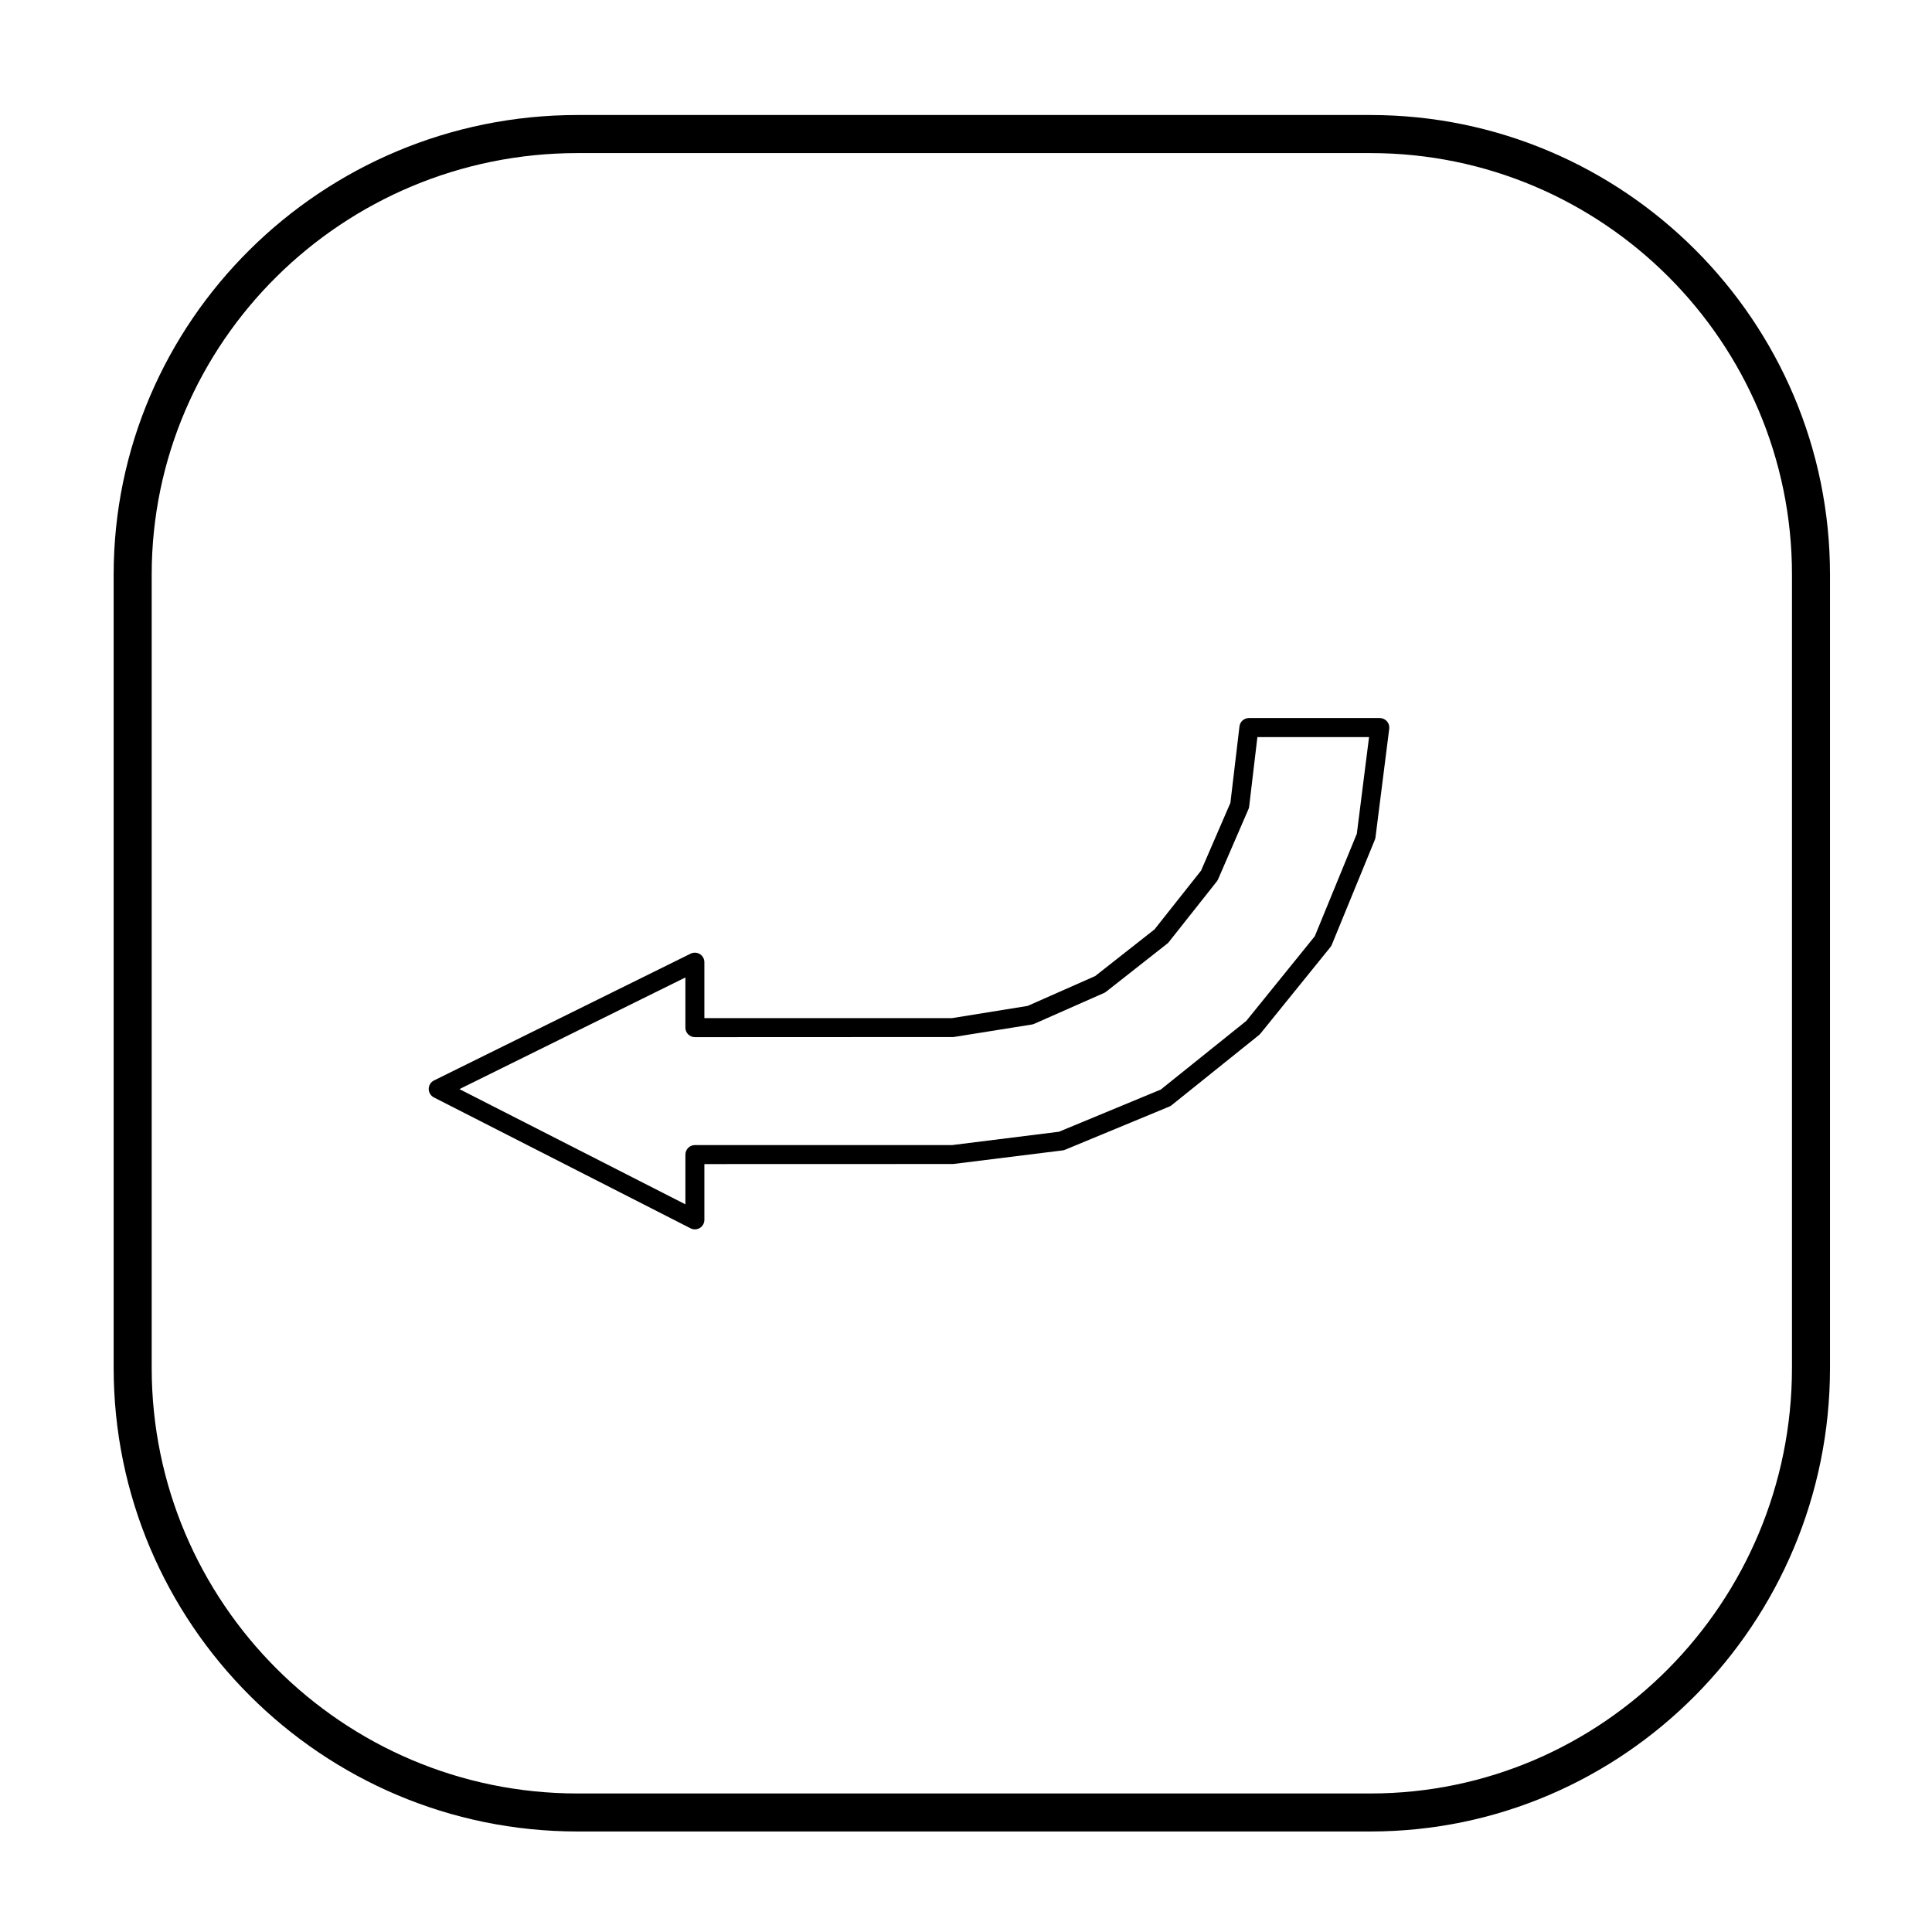
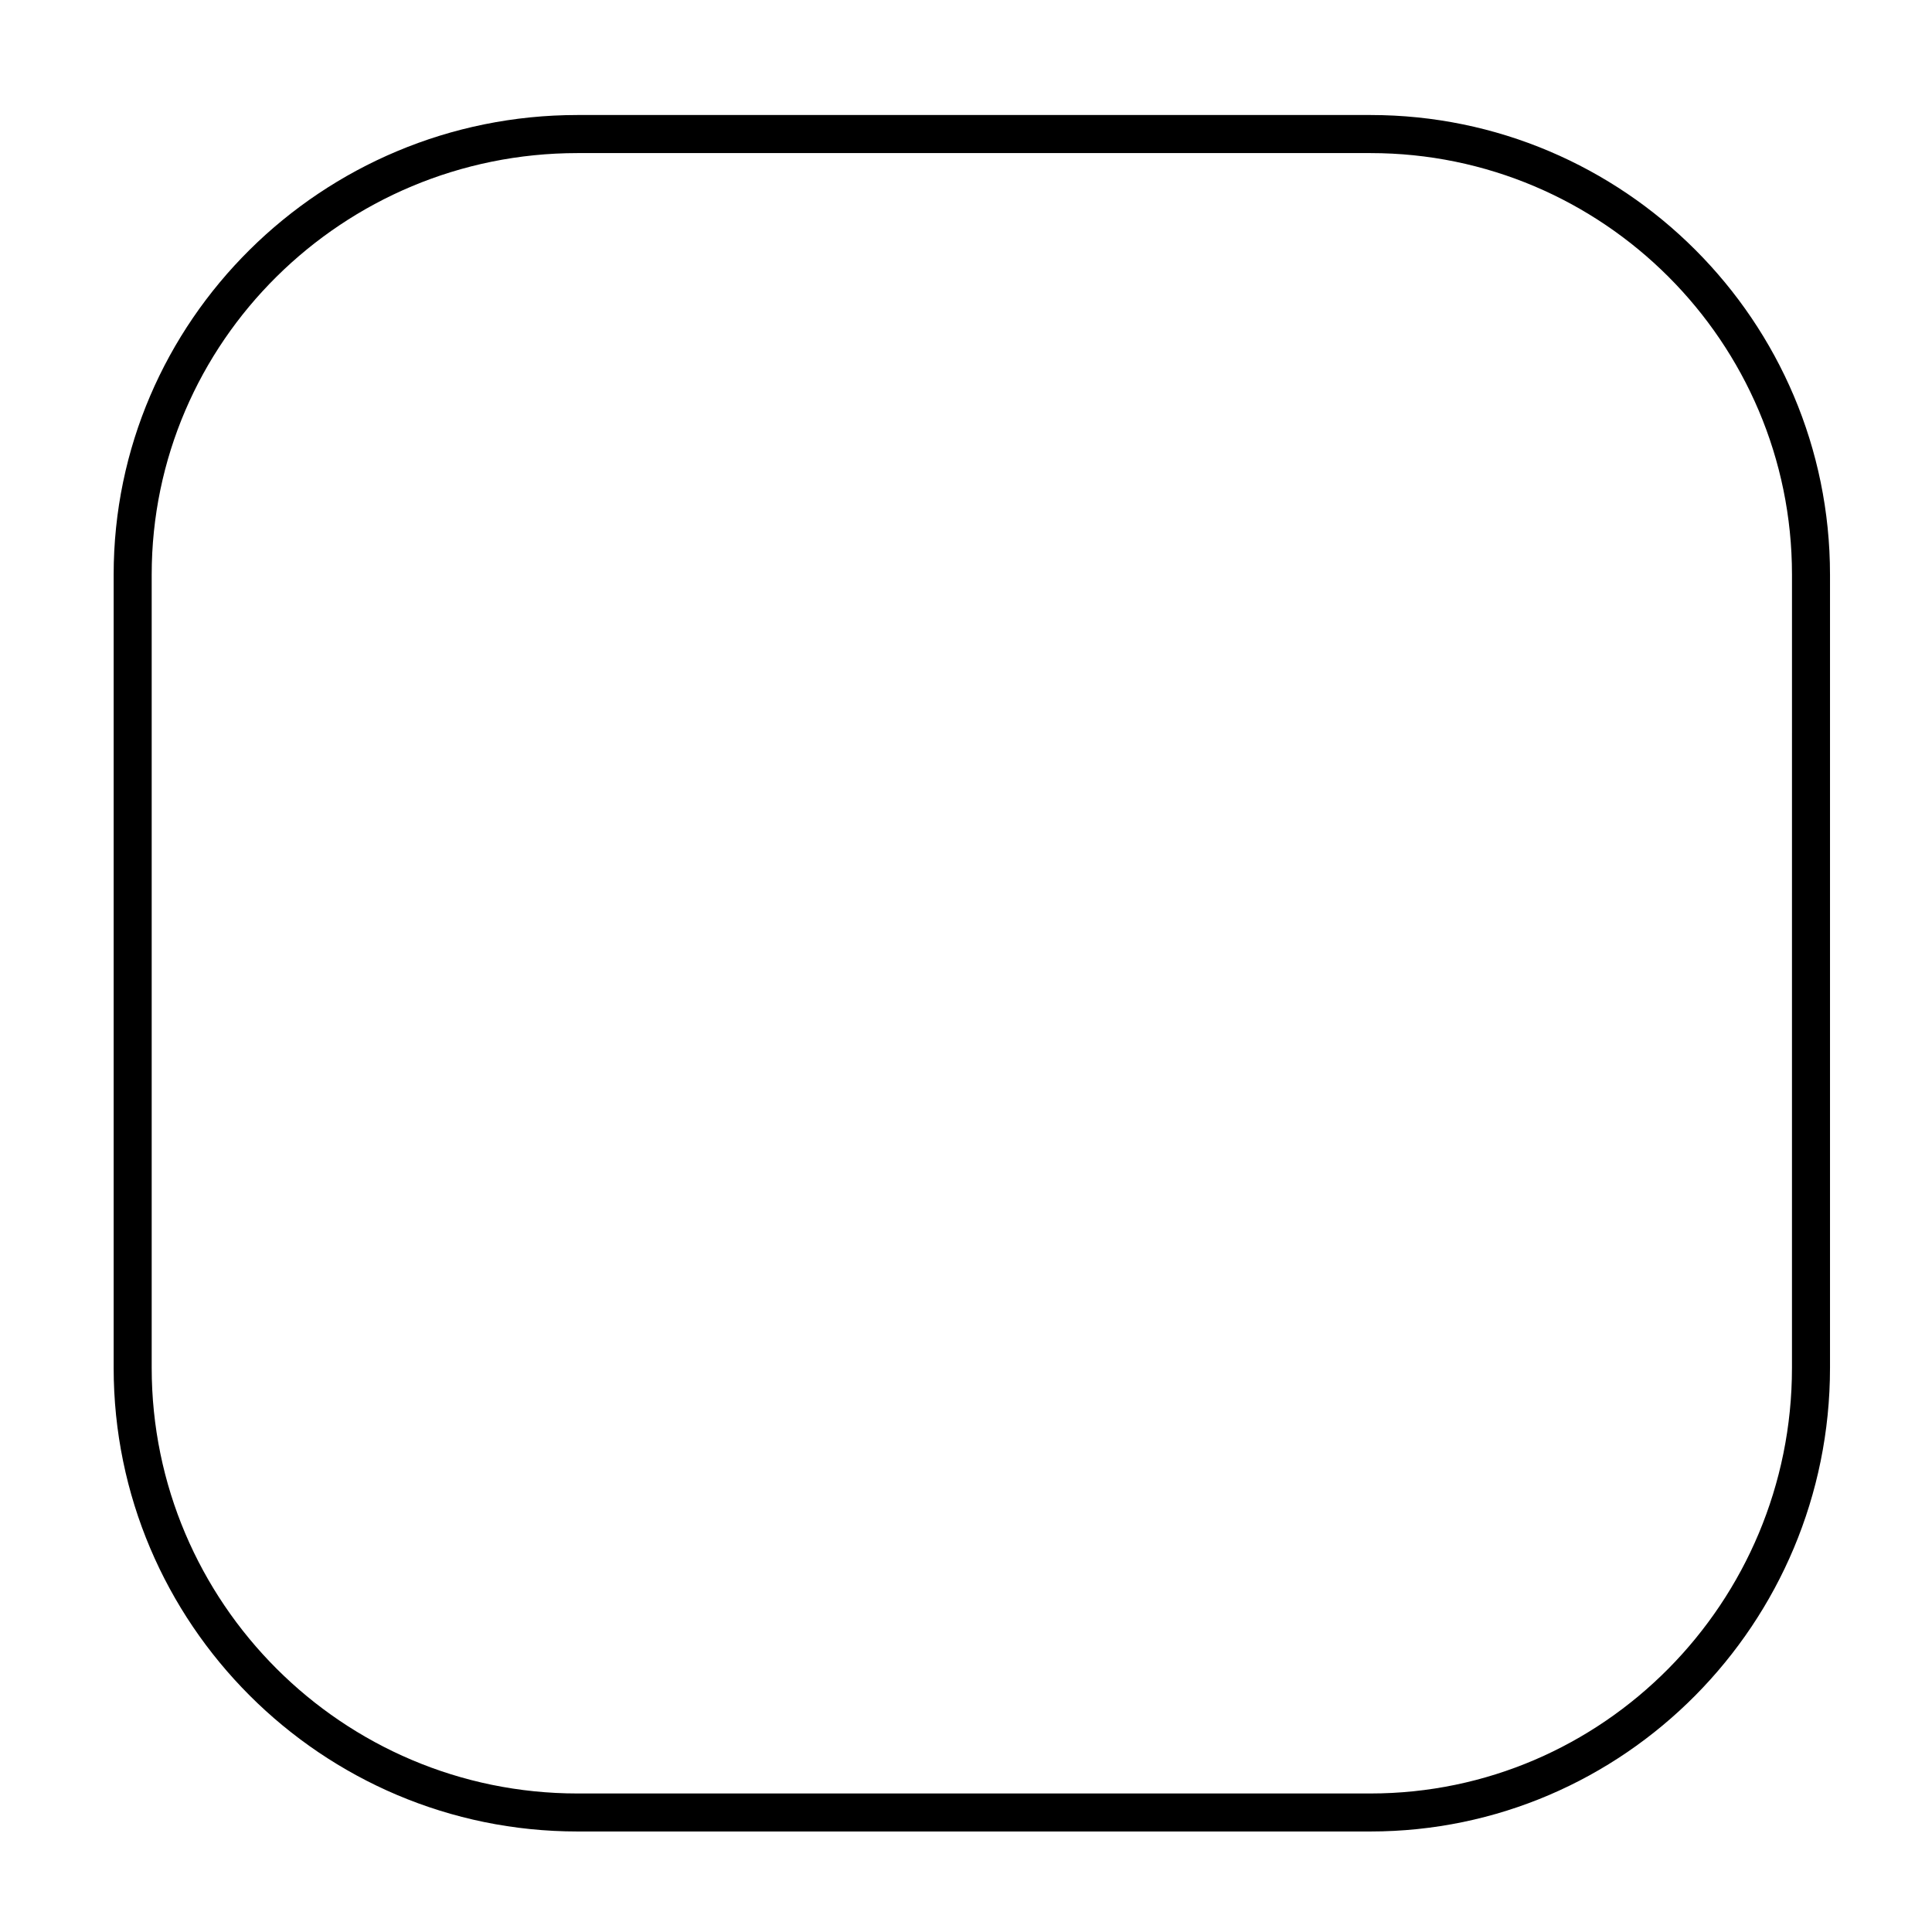
<svg xmlns="http://www.w3.org/2000/svg" fill="#000000" width="800px" height="800px" version="1.1" viewBox="144 144 512 512">
  <g>
-     <path d="m328.15 469.79c-0.395 0-0.781-0.098-1.148-0.277l-68.016-34.684c-0.848-0.434-1.375-1.309-1.371-2.258 0.004-0.953 0.551-1.82 1.402-2.242l68.016-33.605c0.785-0.379 1.715-0.336 2.445 0.117 0.742 0.465 1.188 1.27 1.188 2.141v14.828h65.641l20.031-3.234 17.895-7.91 15.723-12.367 12.344-15.586 7.769-17.949 2.402-20.25c0.145-1.27 1.223-2.223 2.5-2.223h34.688c0.727 0 1.41 0.312 1.891 0.852 0.48 0.543 0.699 1.266 0.609 1.984l-3.641 28.781c-0.031 0.223-0.086 0.438-0.168 0.641l-11.406 27.816c-0.098 0.227-0.223 0.438-0.371 0.629l-18.551 22.93c-0.109 0.137-0.242 0.266-0.379 0.379l-23.156 18.59c-0.188 0.152-0.395 0.273-0.613 0.363l-27.629 11.441c-0.211 0.09-0.43 0.141-0.656 0.172l-28.969 3.602-65.953 0.02v14.781c0 0.875-0.457 1.691-1.203 2.152-0.395 0.242-0.852 0.367-1.312 0.367zm-62.395-37.164 59.883 30.535v-13.184c0-1.391 1.129-2.519 2.519-2.519h68.16l28.32-3.535 26.98-11.18 22.668-18.199 18.148-22.43 11.141-27.164 3.238-25.613h-29.59l-2.18 18.391c-0.023 0.246-0.09 0.484-0.188 0.707l-8.051 18.59c-0.09 0.203-0.203 0.395-0.336 0.562l-12.73 16.078c-0.117 0.152-0.262 0.297-0.414 0.414l-16.207 12.746c-0.168 0.133-0.348 0.242-0.539 0.324l-18.492 8.168c-0.195 0.09-0.406 0.152-0.621 0.188l-20.75 3.316-68.559 0.031c-1.391 0-2.519-1.129-2.519-2.519v-13.297z" />
    <path d="m507.19 629.36h-210.15c-67.777 0-122.92-55.121-122.92-122.88v-210.2c0-67.156 55.141-121.8 122.92-121.8h210.15c67.148 0 121.78 54.637 121.78 121.8v210.2c0 67.75-54.633 122.88-121.78 122.88zm-210.15-444.79c-62.227 0-112.84 50.113-112.84 111.72v210.2c0 62.199 50.621 112.8 112.84 112.8h210.15c61.598 0 111.7-50.602 111.7-112.8l0.004-210.2c0-61.605-50.109-111.72-111.7-111.72z" />
  </g>
</svg>